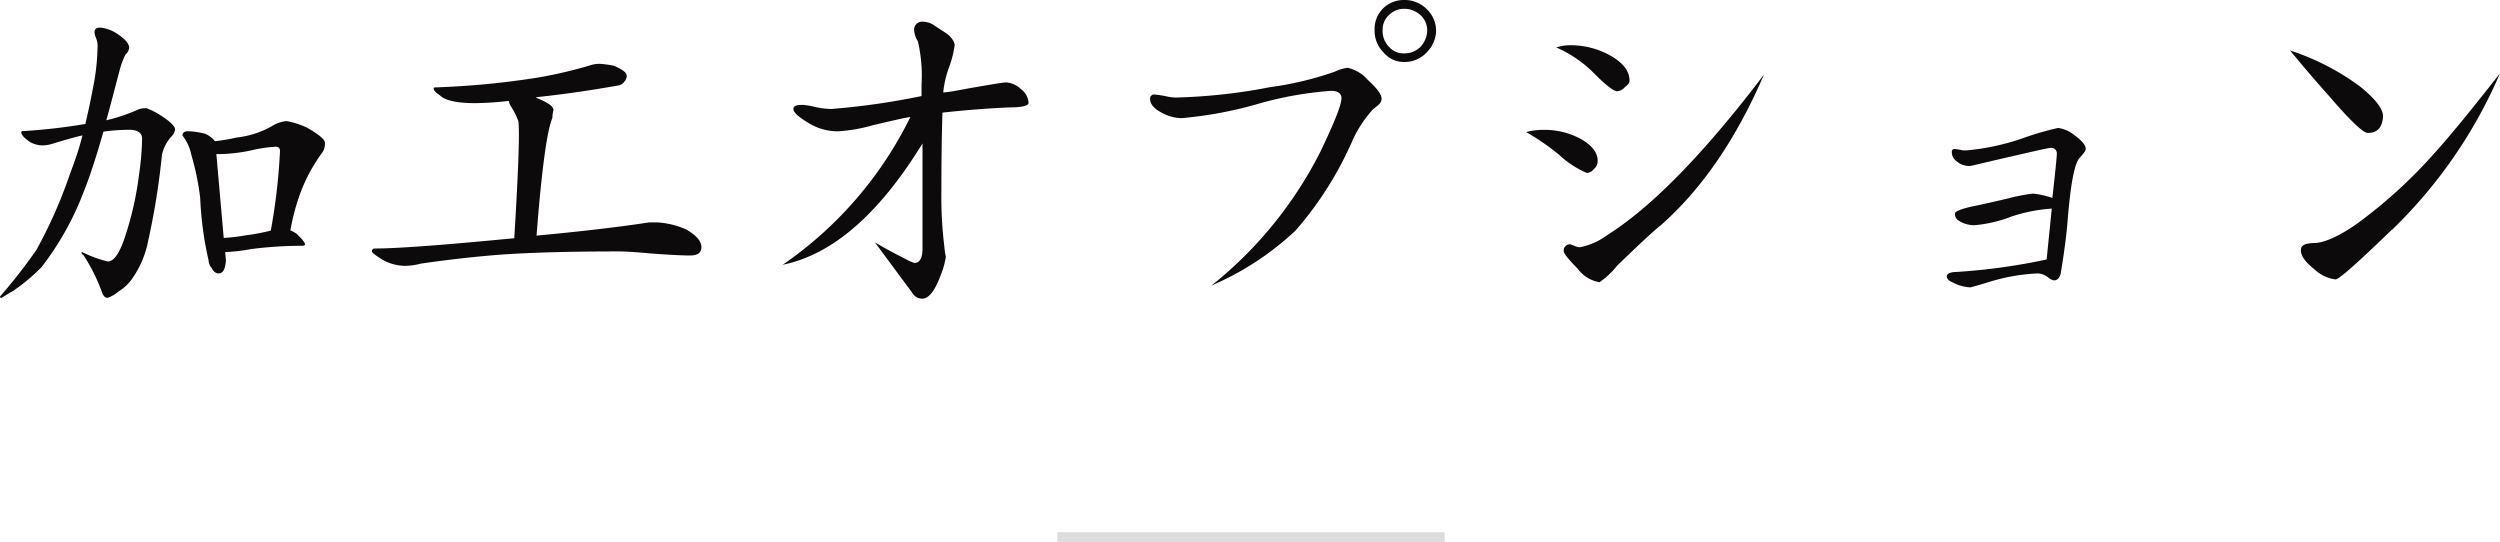
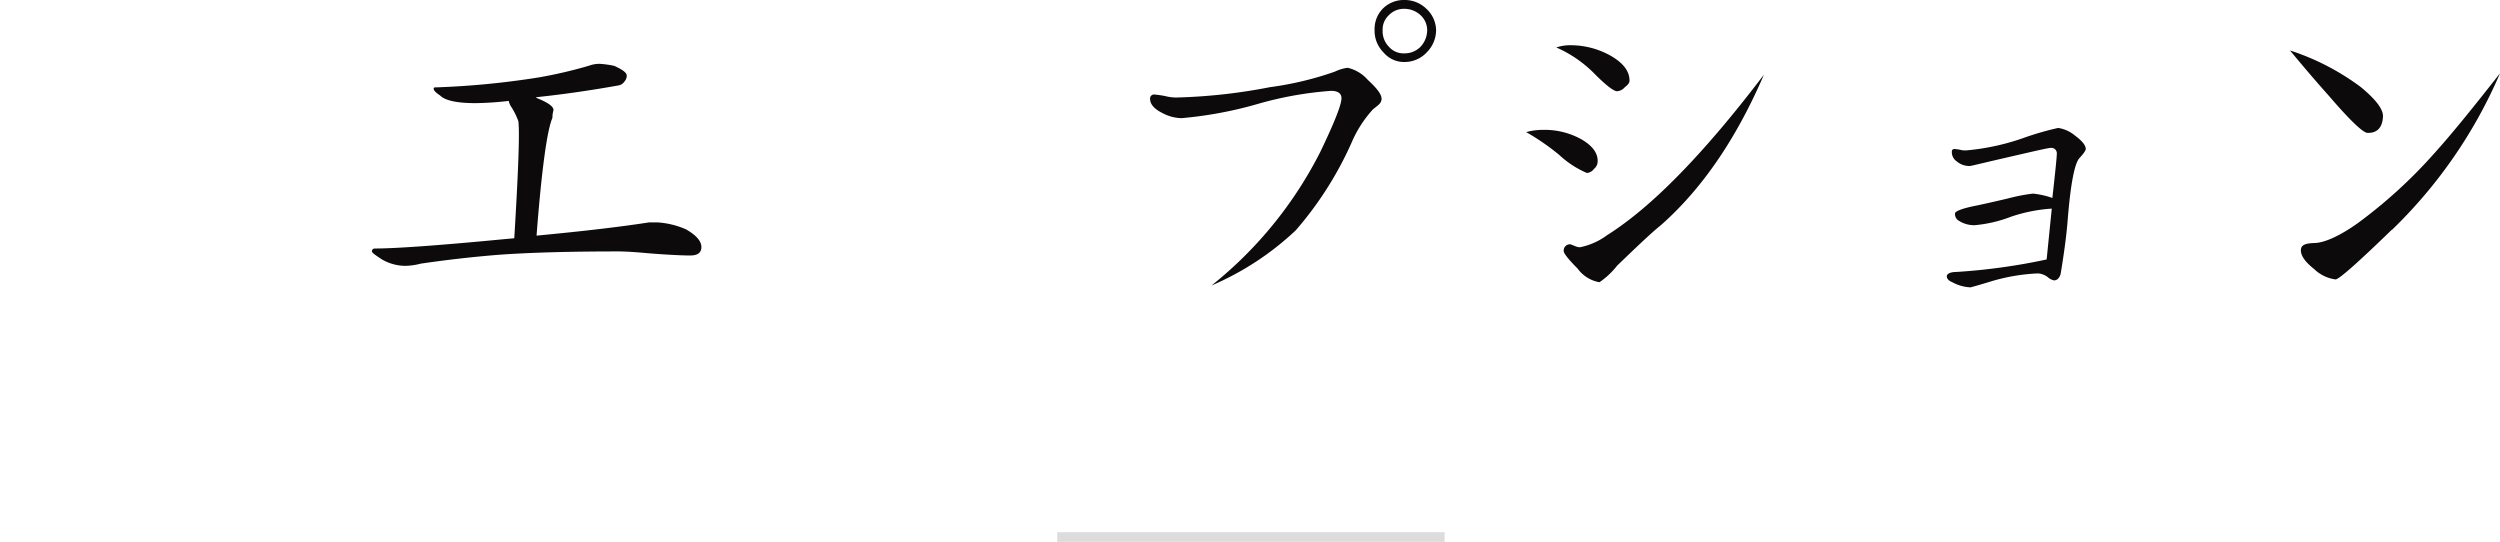
<svg xmlns="http://www.w3.org/2000/svg" viewBox="0 0 258.13 55.95">
  <defs>
    <style>.cls-1{fill:#0c0a0b;}.cls-2{fill:none;stroke:#dcdcdc;stroke-miterlimit:10;}</style>
  </defs>
  <title>アセット 56</title>
  <g id="レイヤー_2" data-name="レイヤー 2">
    <g id="contents">
-       <path class="cls-1" d="M16.72,12c.91.6,1.36,1.06,1.36,1.36a1.46,1.46,0,0,1-.26.61A4.09,4.09,0,0,0,16.72,16a75,75,0,0,1-1.41,8.82,10.12,10.12,0,0,1-1.56,3.8,4.69,4.69,0,0,1-1.52,1.48,3.62,3.62,0,0,1-1.1.65c-.3,0-.49-.23-.61-.61a18.91,18.91,0,0,0-1.9-3.8c-.15-.08-.19-.15-.19-.23V26a12.62,12.62,0,0,0,2.7,1c.61,0,1.22-.83,1.79-2.58A33.78,33.78,0,0,0,14.36,18a27.75,27.75,0,0,0,.31-3.68c0-.61-.46-.92-1.33-.92a20.42,20.42,0,0,0-2.66.19q-1.14,4-2.06,6.27a30.27,30.27,0,0,1-4.33,7.72A19.21,19.21,0,0,1,1.41,30c-.84.49-1.26.76-1.26.76A.14.14,0,0,1,0,30.62,55,55,0,0,0,3.76,25.8a48.5,48.5,0,0,0,3.42-7.71c.49-1.33,1-2.7,1.33-4.11-1,.23-2,.53-3.15.88a3.38,3.38,0,0,1-.91.15,2.53,2.53,0,0,1-1.71-.61c-.38-.3-.54-.57-.54-.72s.08-.15.31-.15a60.57,60.57,0,0,0,6.3-.73c.27-1.14.54-2.35.76-3.57a22.74,22.74,0,0,0,.5-4.29,2.19,2.19,0,0,0-.19-1.1,1.43,1.43,0,0,1-.12-.53c0-.31.19-.46.61-.46a3.84,3.84,0,0,1,1.79.68c.76.5,1.18,1,1.18,1.41a1.06,1.06,0,0,1-.38.68,8.53,8.53,0,0,0-.61,1.64c-.5,1.9-.95,3.64-1.37,5.16a18.53,18.53,0,0,0,3.42-1.17,3,3,0,0,1,.72-.08A7.47,7.47,0,0,1,16.72,12Zm4.37,1.78a2.46,2.46,0,0,1,1.1.8,19.31,19.31,0,0,0,2.24-.38A9.57,9.57,0,0,0,28,13.07a3.59,3.59,0,0,1,1.56-.57,8.1,8.1,0,0,1,2.13.68c1.22.69,1.86,1.22,1.86,1.56a1.69,1.69,0,0,1-.23.95,17.05,17.05,0,0,0-2.5,4.79,23.31,23.31,0,0,0-.84,3.31,2.46,2.46,0,0,1,.68.38c.54.53.84.87.84,1.1a.46.46,0,0,1-.3.11,40.4,40.4,0,0,0-5.29.34,19.18,19.18,0,0,1-2.66.31l.08.87c-.08.91-.3,1.33-.76,1.33-.3,0-.53-.19-.72-.57a1.22,1.22,0,0,1-.31-.76,35.69,35.69,0,0,1-.87-6.46A27.15,27.15,0,0,0,19.76,16,4.73,4.73,0,0,0,18.84,14c0-.3.2-.45.58-.45A8.05,8.05,0,0,1,21.09,13.79Zm4.18,10.53a21.25,21.25,0,0,0,2.69-.5,61.76,61.76,0,0,0,.95-8.2c0-.31-.15-.46-.41-.46a14.12,14.12,0,0,0-2.4.34,16.48,16.48,0,0,1-3.57.42h-.19l.76,8.66A21.76,21.76,0,0,0,25.27,24.32Z" />
      <path class="cls-1" d="M63.42,6.8c.83.38,1.29.69,1.29,1a.87.87,0,0,1-.23.61.93.93,0,0,1-.68.42c-2.74.49-5.59.91-8.47,1.21a.63.63,0,0,0,.26.15c1,.42,1.56.8,1.56,1.18a2.76,2.76,0,0,0-.11.8c-.54,1.22-1.11,5.24-1.64,12.16q7.29-.69,11.63-1.37c.3,0,.57,0,.8,0a8.67,8.67,0,0,1,3,.72q1.59.91,1.59,1.83c0,.61-.42.87-1.17.87s-2.32-.07-4.3-.23c-1.21-.11-2.28-.19-3.15-.19-5.09,0-9.23.12-12.35.35-2.74.22-5.4.53-8,.91a6.85,6.85,0,0,1-1.63.23,4.9,4.9,0,0,1-2.36-.65c-.72-.46-1.06-.72-1.06-.84s.07-.3.3-.3c2.05,0,6.42-.3,13.19-.95l1.21-.11c.42-6.92.57-11,.42-12.09a7.64,7.64,0,0,0-.68-1.4,1.65,1.65,0,0,1-.31-.69,33.59,33.59,0,0,1-3.42.23c-1.9,0-3.15-.26-3.68-.8-.46-.3-.65-.53-.65-.68s.08-.15.3-.15A85.87,85.87,0,0,0,55.59,8a46.92,46.92,0,0,0,5.24-1.22,3.1,3.1,0,0,1,1.07-.19A10.05,10.05,0,0,1,63.42,6.8Z" />
-       <path class="cls-1" d="M104.23,11.09c-1.82.08-4.14.23-6.92.54-.07,2.16-.11,4.86-.11,8a42,42,0,0,0,.3,5.78,8.1,8.1,0,0,0,.16,1.1,8.06,8.06,0,0,1-.5,1.82c-.61,1.67-1.25,2.51-1.94,2.51a1.17,1.17,0,0,1-1-.57l-3.88-5.24c.91.53,1.94,1.1,3.08,1.67a5,5,0,0,0,1,.45c.53,0,.83-.49.83-1.48,0-1.21,0-3,0-5.51l0-5.35c-4.48,7.29-9.27,11.47-14.44,12.53A39.74,39.74,0,0,0,94,12.08c-.61.08-1.86.38-3.84.84a16.68,16.68,0,0,1-3.64.64,5.8,5.8,0,0,1-3.12-.91c-1-.61-1.48-1.06-1.48-1.4s.34-.42,1-.42a8.94,8.94,0,0,1,1.32.23,7.86,7.86,0,0,0,1.64.19,76,76,0,0,0,9.27-1.33V8.7a15.33,15.33,0,0,0-.38-4.44,2.52,2.52,0,0,1-.38-1.07.83.83,0,0,1,.91-.95,2.14,2.14,0,0,1,1.1.34c.46.31.88.57,1.33.88s.84.83.84,1.21A10.6,10.6,0,0,1,98,6.92a10.63,10.63,0,0,0-.61,2.62c.45,0,1.25-.16,2.43-.38,2.39-.42,3.76-.65,4.07-.65a2.38,2.38,0,0,1,1.52.69,1.91,1.91,0,0,1,.79,1.4C106.24,10.9,105.56,11.09,104.23,11.09Z" />
      <path class="cls-1" d="M141.77,11.28a12.19,12.19,0,0,0-2.24,3.5,36.25,36.25,0,0,1-5.74,9,29.7,29.7,0,0,1-8.7,5.7,41.73,41.73,0,0,0,11.25-13.83c1.44-3,2.17-4.83,2.17-5.51,0-.5-.38-.76-1.07-.76a36.87,36.87,0,0,0-7.6,1.36A41.52,41.52,0,0,1,122,12.2a4.34,4.34,0,0,1-2-.54c-.83-.41-1.25-.91-1.25-1.44a.41.41,0,0,1,.46-.46,10.2,10.2,0,0,1,1.1.16,4.79,4.79,0,0,0,1.1.15A57.55,57.55,0,0,0,131.13,9a33.49,33.49,0,0,0,6.69-1.6A4.24,4.24,0,0,1,139.15,7a3.92,3.92,0,0,1,2.09,1.26c.91.83,1.41,1.48,1.41,1.93S142.34,10.83,141.77,11.28Zm5.55-5.88a3.11,3.11,0,0,1-2.28,1,2.75,2.75,0,0,1-2.2-1,3.14,3.14,0,0,1-.91-2.31A3,3,0,0,1,142.8.87,3.06,3.06,0,0,1,145,0a3.2,3.2,0,0,1,2.28.91,3.08,3.08,0,0,1,1,2.21A3.26,3.26,0,0,1,147.32,5.4Zm-.61-3.8A2.47,2.47,0,0,0,145,.91a2.16,2.16,0,0,0-1.59.65,2,2,0,0,0-.65,1.56,2.29,2.29,0,0,0,.65,1.71,2,2,0,0,0,1.59.68,2.29,2.29,0,0,0,1.67-.68,2.52,2.52,0,0,0,.69-1.71A2.12,2.12,0,0,0,146.71,1.6Z" />
      <path class="cls-1" d="M164.58,17.44a1,1,0,0,1-.73.42A9.82,9.82,0,0,1,161,16a24.33,24.33,0,0,0-3.42-2.36,6.44,6.44,0,0,1,1.75-.23,7.8,7.8,0,0,1,4,1c1.14.68,1.67,1.44,1.63,2.28A1,1,0,0,1,164.58,17.44ZM167.77,9a1.16,1.16,0,0,1-.8.42c-.34,0-1.1-.57-2.28-1.75a12.66,12.66,0,0,0-4-2.77,4.48,4.48,0,0,1,1.44-.23,8.45,8.45,0,0,1,4.22,1.11c1.29.76,1.9,1.59,1.9,2.54C168.26,8.55,168.07,8.78,167.77,9Zm3.72,14.25c-1,.8-2.47,2.21-4.52,4.18a8.18,8.18,0,0,1-1.82,1.71,3.51,3.51,0,0,1-2.25-1.4c-1-1-1.44-1.6-1.44-1.79a.64.64,0,0,1,.72-.72s.15.07.38.15a1.34,1.34,0,0,0,.57.15,7,7,0,0,0,2.81-1.25q6.9-4.34,16.19-16.57C179.28,14.32,175.75,19.49,171.49,23.25Z" />
      <path class="cls-1" d="M214.73,16.3c-.53.53-.95,2.74-1.25,6.57-.11,1.37-.34,3.16-.72,5.44-.15.45-.38.64-.69.64a1.44,1.44,0,0,1-.64-.34,1.87,1.87,0,0,0-1-.38,19.66,19.66,0,0,0-5.13.91c-1.25.38-1.86.53-1.82.53a4.26,4.26,0,0,1-1.9-.53c-.38-.15-.57-.38-.57-.61s.3-.45,1-.45a62.87,62.87,0,0,0,9.31-1.29l.53-5.25a16.32,16.32,0,0,0-4.22.84,13.75,13.75,0,0,1-3.72.87,2.9,2.9,0,0,1-1.64-.45.78.78,0,0,1-.41-.76c0-.23.76-.54,2.35-.84.34-.08,1.41-.3,3.16-.72a18.19,18.19,0,0,1,2.54-.49,8.7,8.7,0,0,1,2,.45c.31-2.73.46-4.25.46-4.56a.56.56,0,0,0-.61-.61c-.3,0-1.75.35-4.37.95s-3.87.92-4,.92a2,2,0,0,1-1.33-.46,1.16,1.16,0,0,1-.53-1c0-.19.08-.3.31-.3l.49.07a2,2,0,0,0,.68.08,24.17,24.17,0,0,0,6.16-1.37,30.6,30.6,0,0,1,3.34-.95,3.54,3.54,0,0,1,1.75.8c.72.53,1.1,1,1.1,1.37C215.34,15.58,215.11,15.88,214.73,16.3Z" />
      <path class="cls-1" d="M244.45,13.72c-.45,0-1.82-1.3-4-3.84-1.36-1.52-2.69-3.08-4-4.67A25.24,25.24,0,0,1,243.77,9c1.52,1.26,2.28,2.24,2.28,3C246,13.18,245.44,13.75,244.45,13.72Zm2.51,10q-5.29,5.13-5.81,5.13a3.91,3.91,0,0,1-2.21-1.07c-.91-.72-1.37-1.36-1.37-1.93s.46-.73,1.45-.76,2.58-.73,4.44-2.06a50.49,50.49,0,0,0,7.87-7.18c1.75-1.93,4-4.71,6.8-8.28A49.71,49.71,0,0,1,247,23.71Z" />
      <line class="cls-2" x1="109.16" y1="55.45" x2="149.16" y2="55.45" />
    </g>
  </g>
</svg>